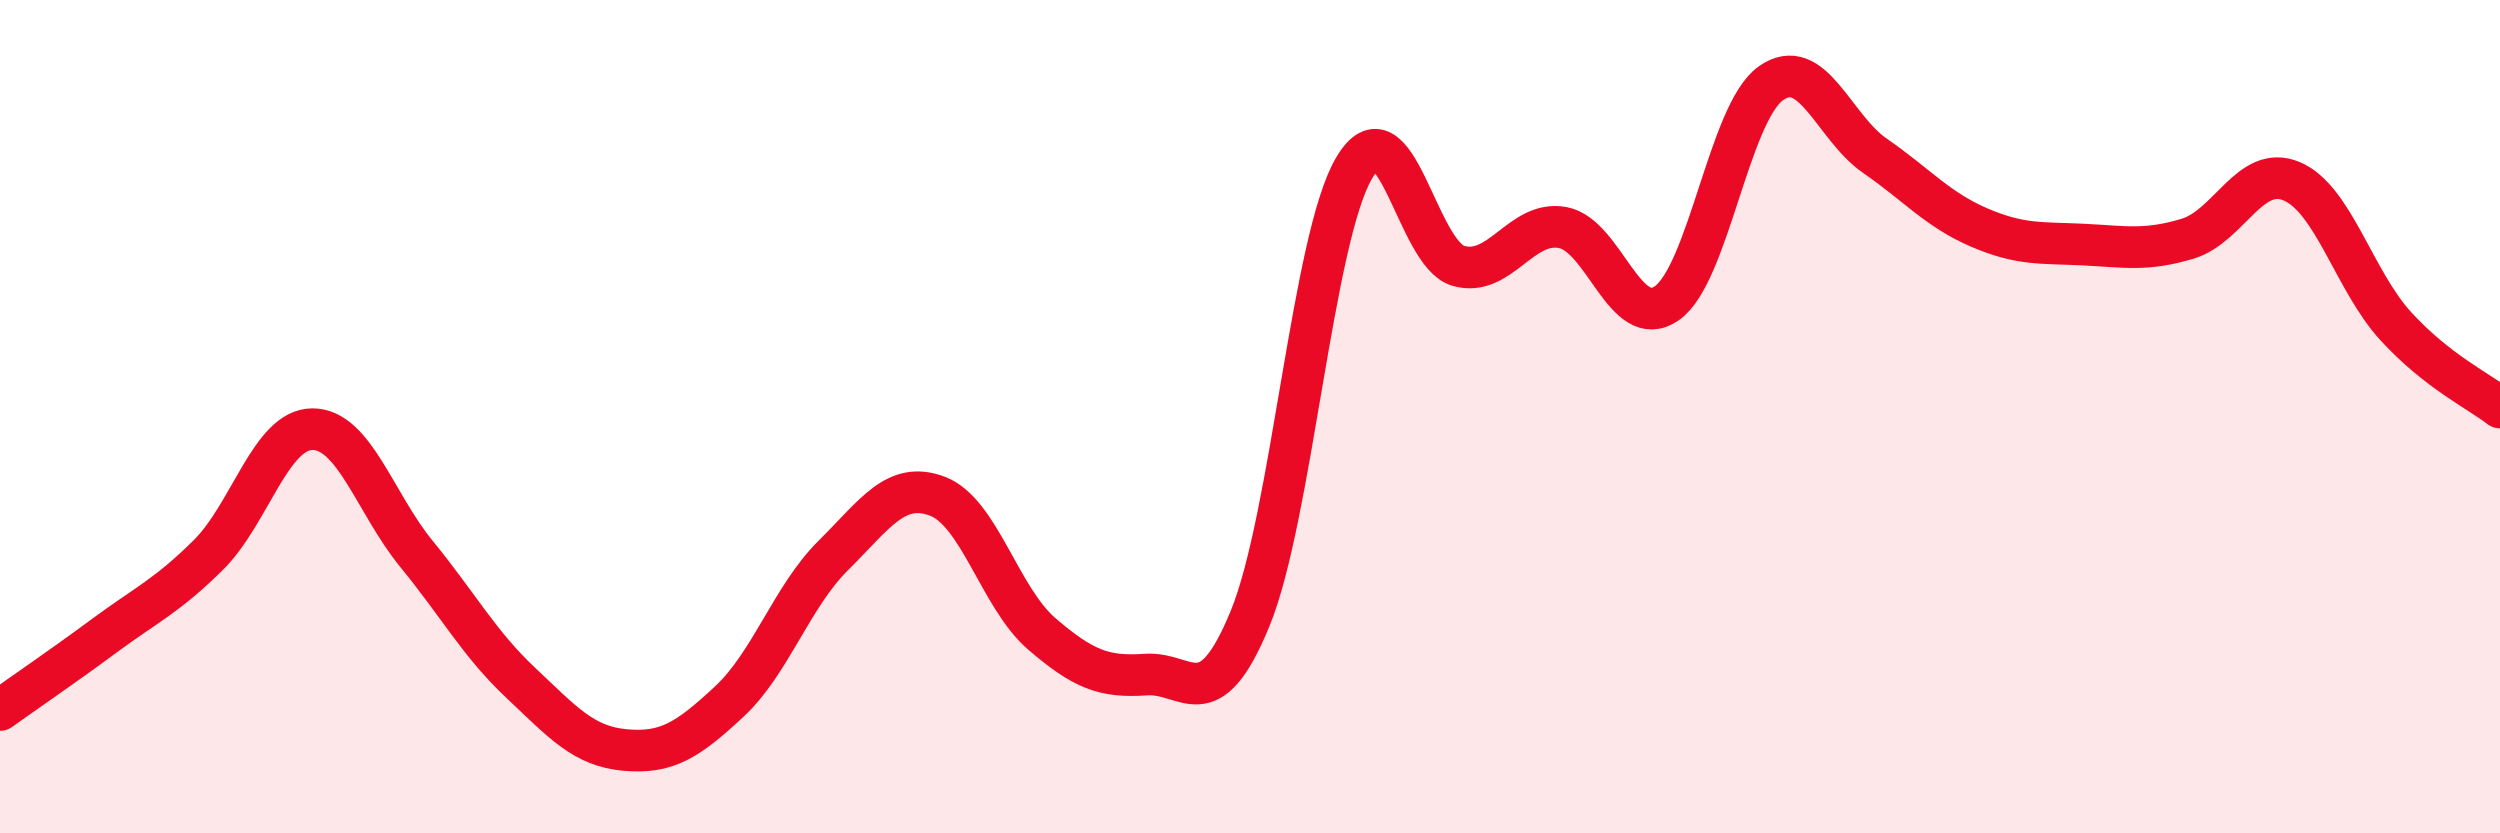
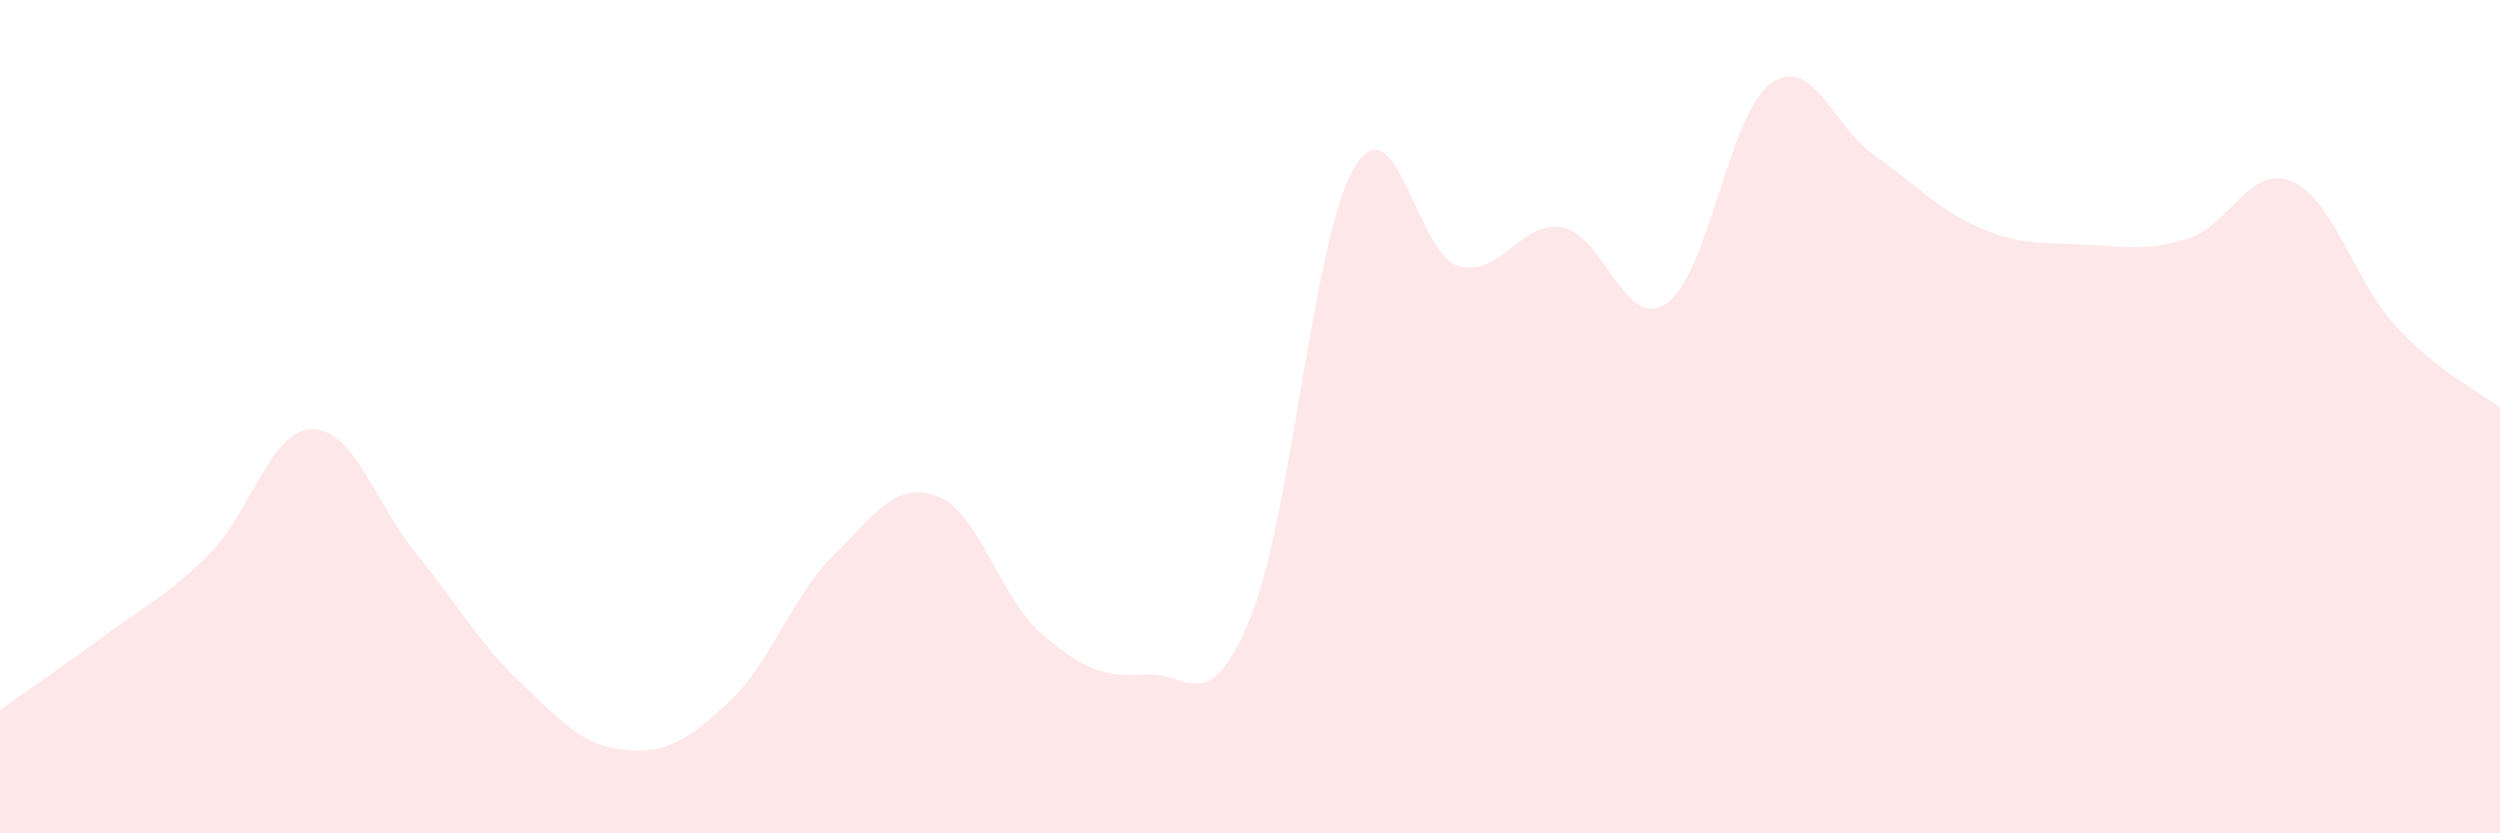
<svg xmlns="http://www.w3.org/2000/svg" width="60" height="20" viewBox="0 0 60 20">
  <path d="M 0,17.04 C 0.5,16.68 1.5,16 2.5,15.26 C 3.5,14.52 4,14.31 5,13.32 C 6,12.33 6.5,10.3 7.5,10.3 C 8.5,10.3 9,12.08 10,13.3 C 11,14.52 11.5,15.45 12.5,16.39 C 13.5,17.33 14,17.91 15,18 C 16,18.09 16.5,17.77 17.5,16.84 C 18.5,15.91 19,14.32 20,13.33 C 21,12.34 21.5,11.53 22.5,11.91 C 23.5,12.29 24,14.35 25,15.21 C 26,16.07 26.5,16.26 27.5,16.19 C 28.5,16.12 29,17.28 30,14.85 C 31,12.42 31.5,5.72 32.5,4.03 C 33.5,2.34 34,6.09 35,6.38 C 36,6.67 36.5,5.28 37.5,5.46 C 38.5,5.64 39,7.97 40,7.28 C 41,6.59 41.5,2.71 42.5,2 C 43.5,1.29 44,3.05 45,3.74 C 46,4.43 46.5,5.03 47.5,5.46 C 48.5,5.89 49,5.82 50,5.87 C 51,5.92 51.5,6.03 52.5,5.73 C 53.5,5.43 54,3.93 55,4.35 C 56,4.77 56.5,6.74 57.5,7.83 C 58.5,8.92 59.5,9.39 60,9.78L60 20L0 20Z" fill="#EB0A25" opacity="0.1" stroke-linecap="round" stroke-linejoin="round" />
-   <path d="M 0,17.04 C 0.5,16.68 1.5,16 2.5,15.26 C 3.5,14.52 4,14.31 5,13.32 C 6,12.33 6.5,10.3 7.5,10.3 C 8.5,10.3 9,12.08 10,13.3 C 11,14.52 11.5,15.45 12.5,16.39 C 13.5,17.33 14,17.91 15,18 C 16,18.09 16.5,17.77 17.5,16.84 C 18.5,15.91 19,14.32 20,13.33 C 21,12.34 21.5,11.53 22.5,11.91 C 23.5,12.29 24,14.35 25,15.21 C 26,16.07 26.5,16.26 27.5,16.19 C 28.5,16.12 29,17.28 30,14.85 C 31,12.42 31.5,5.72 32.5,4.03 C 33.5,2.34 34,6.09 35,6.38 C 36,6.67 36.5,5.28 37.5,5.46 C 38.5,5.64 39,7.97 40,7.28 C 41,6.59 41.5,2.71 42.5,2 C 43.5,1.29 44,3.05 45,3.74 C 46,4.43 46.5,5.03 47.5,5.46 C 48.5,5.89 49,5.82 50,5.87 C 51,5.92 51.5,6.03 52.5,5.73 C 53.5,5.43 54,3.93 55,4.35 C 56,4.77 56.5,6.74 57.5,7.83 C 58.5,8.92 59.5,9.39 60,9.78" stroke="#EB0A25" stroke-width="1" fill="none" stroke-linecap="round" stroke-linejoin="round" />
</svg>